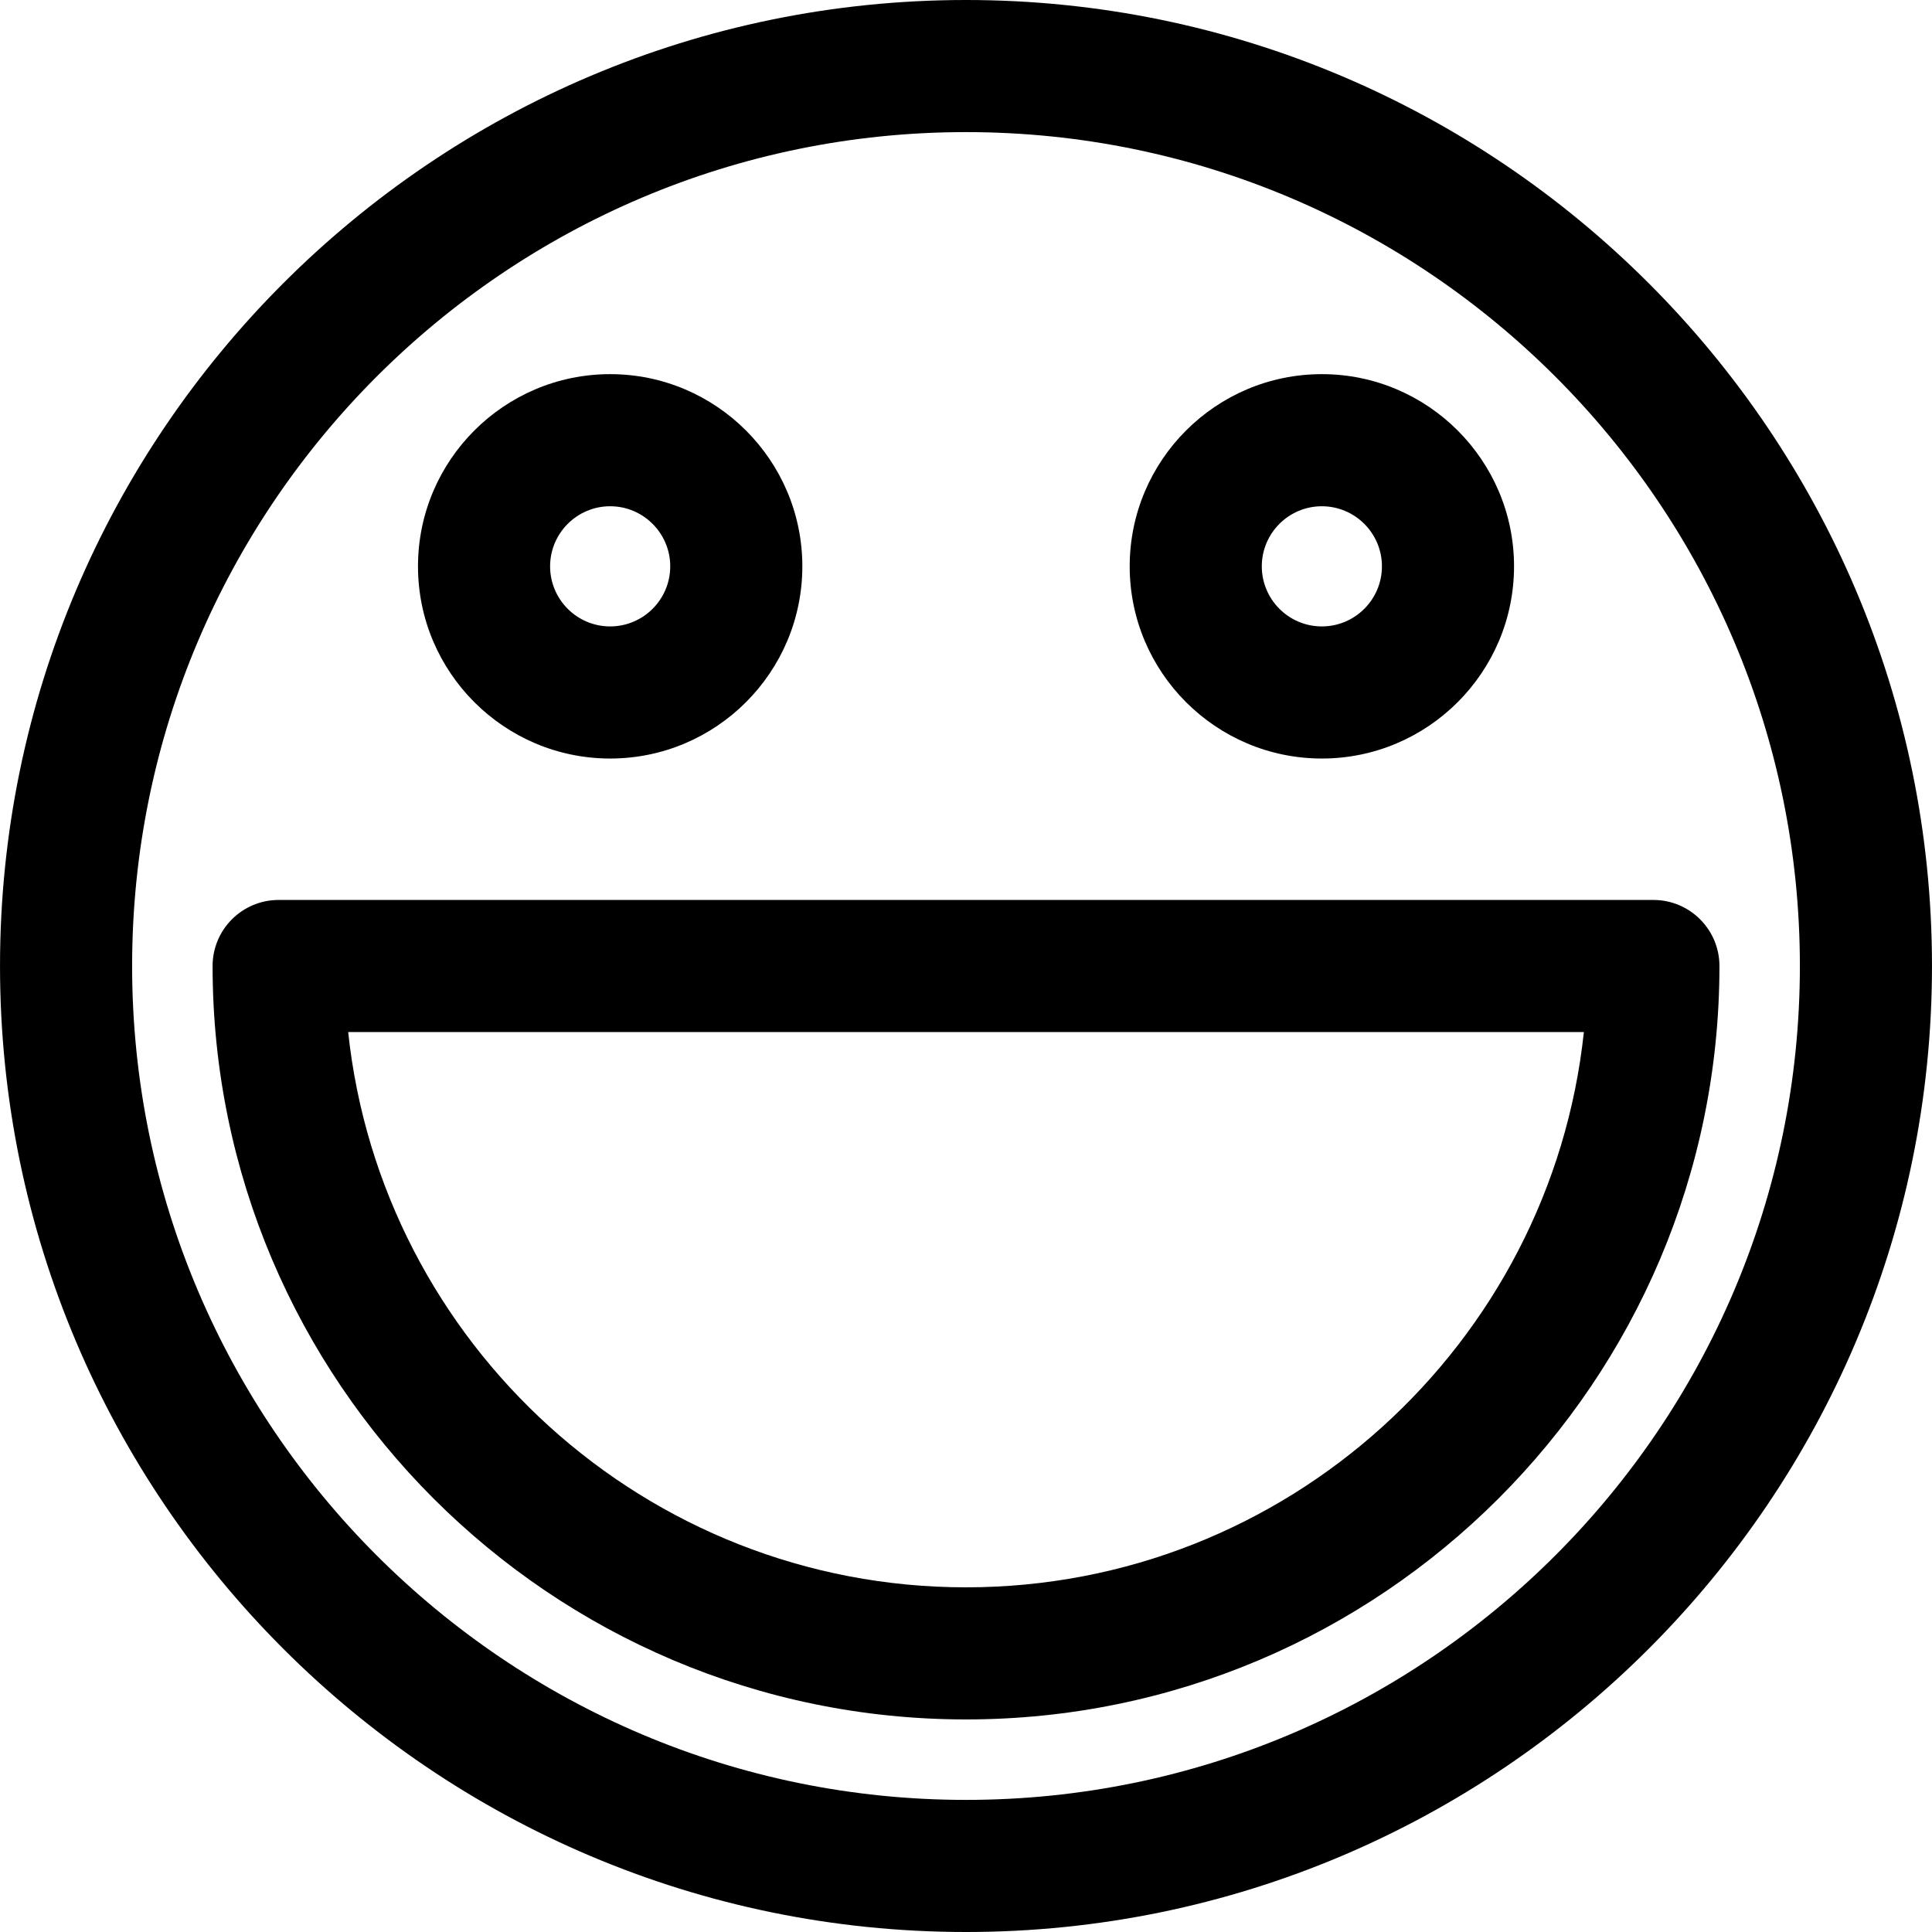
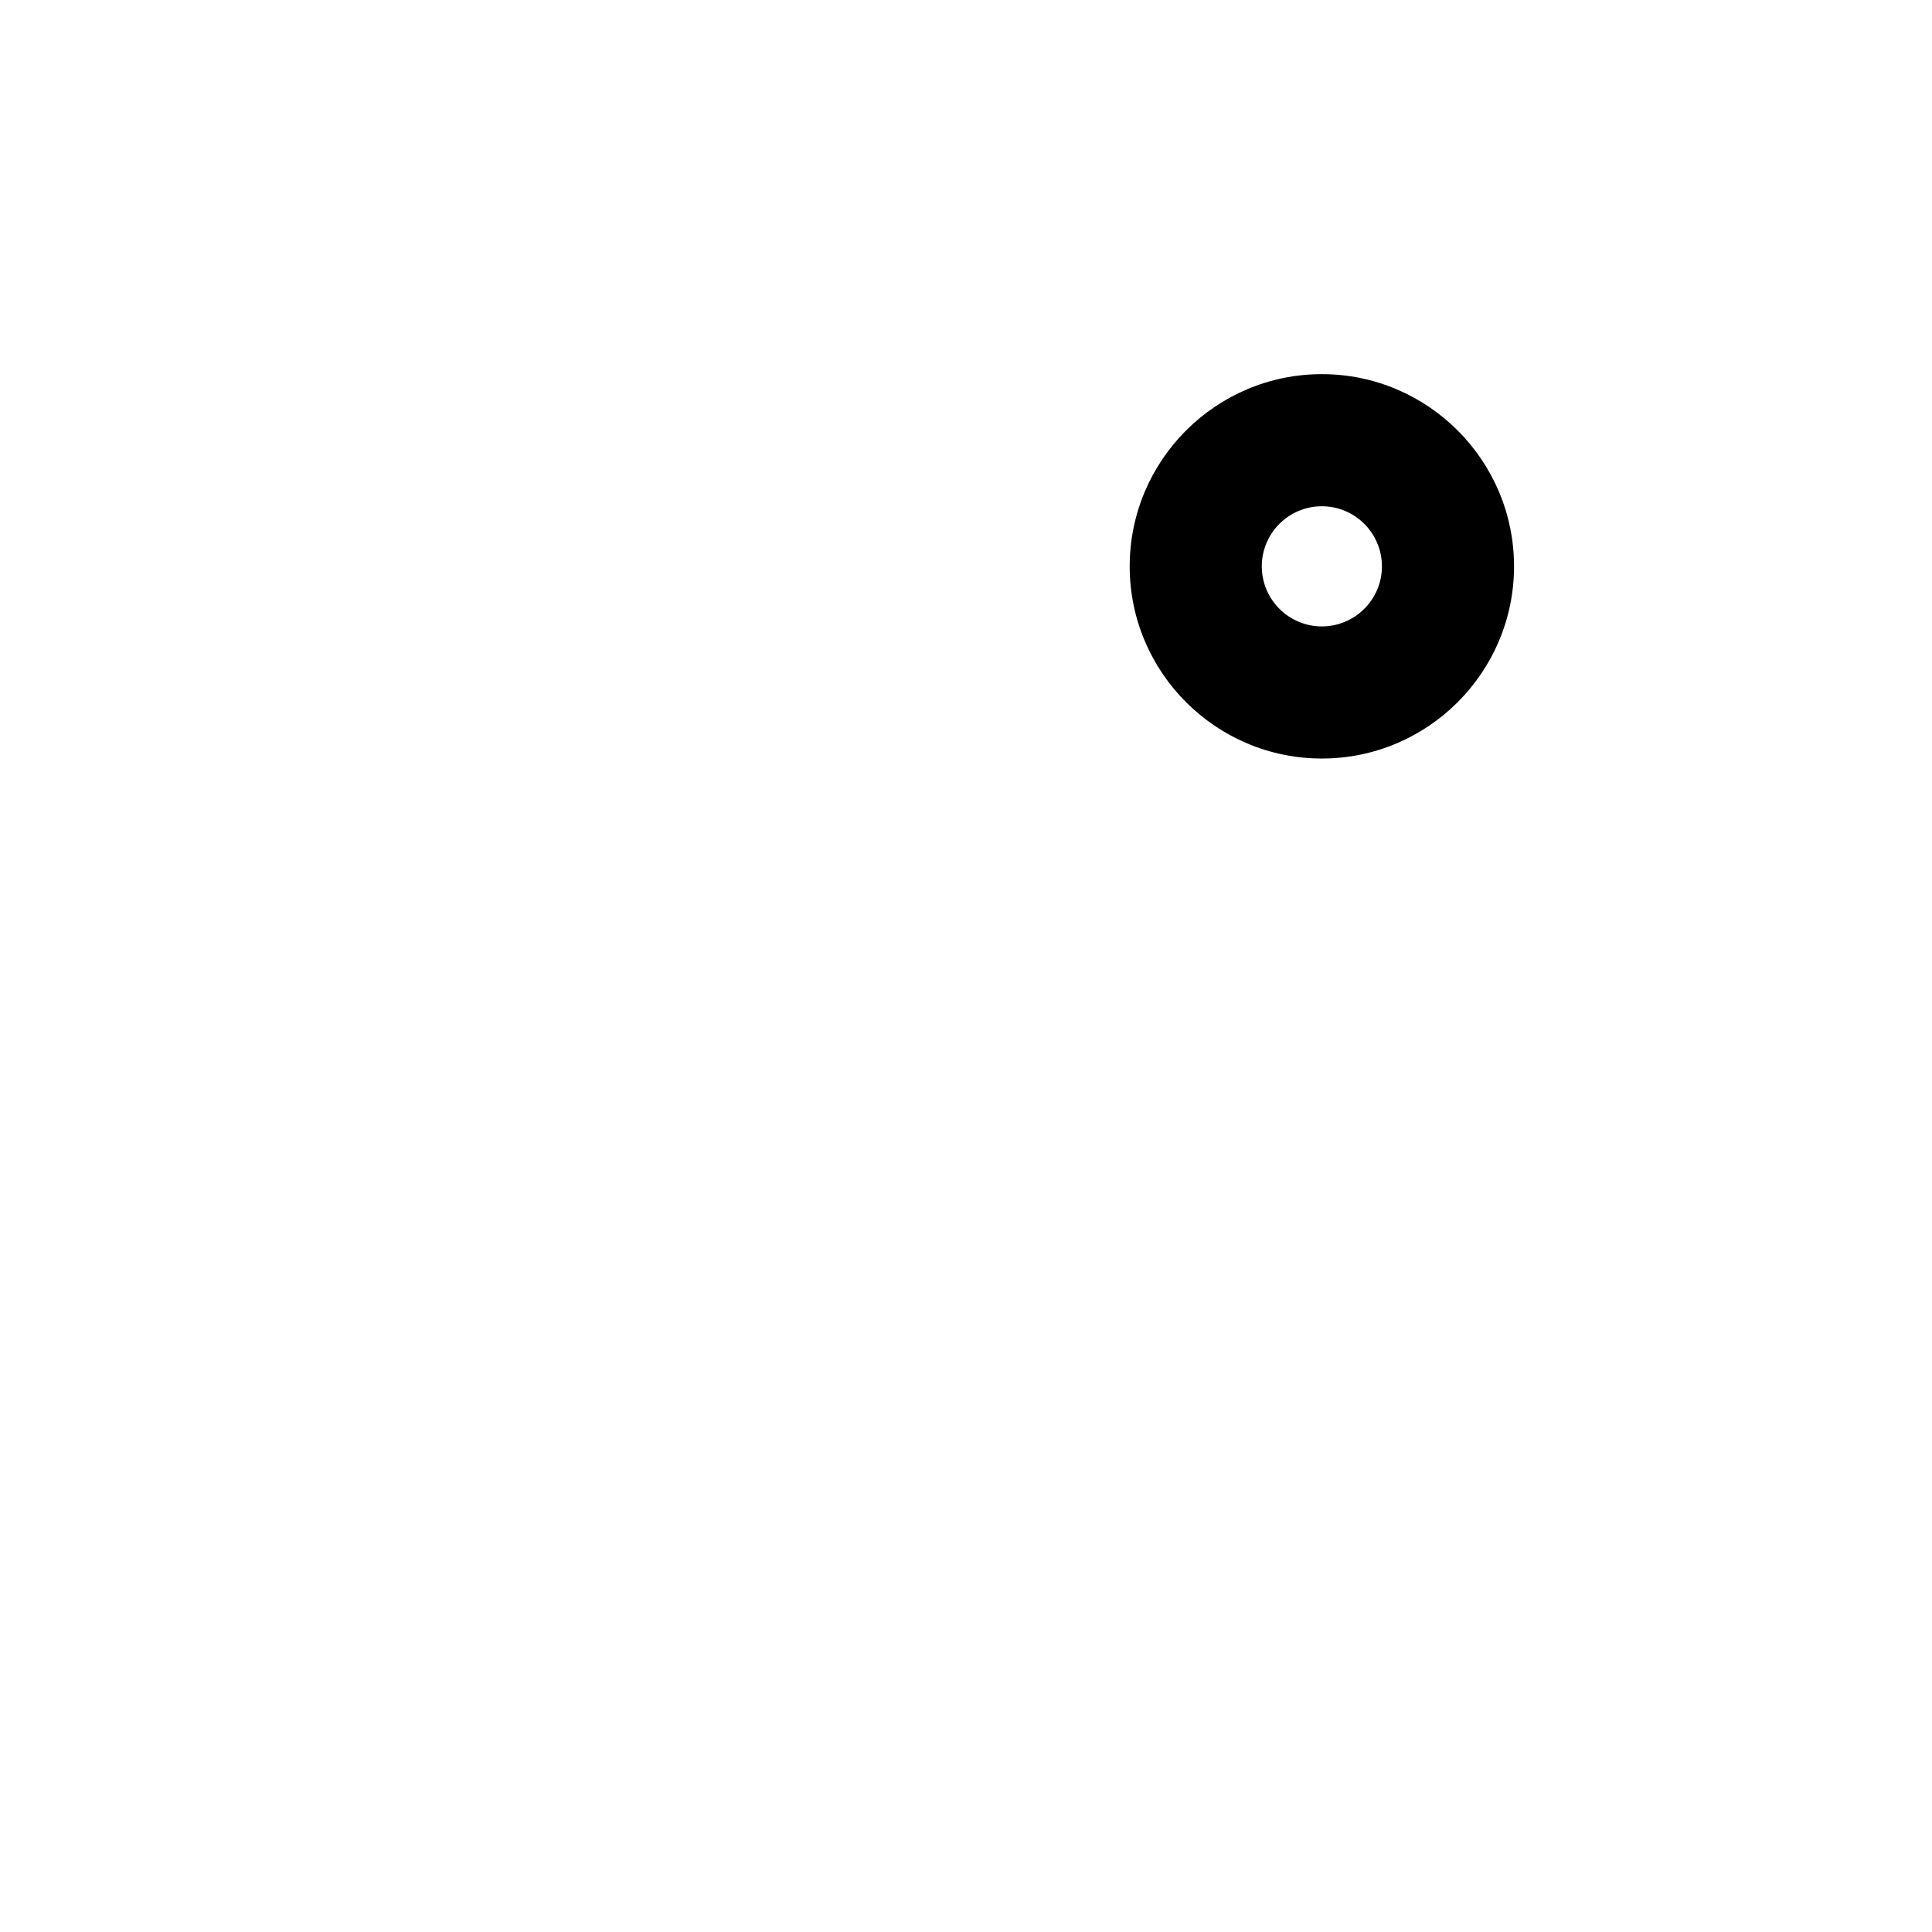
<svg xmlns="http://www.w3.org/2000/svg" fill="#000000" version="1.1" id="Capa_1" width="800px" height="800px" viewBox="0 0 392.135 392.135" xml:space="preserve">
  <g>
    <g>
-       <path d="M196.071,0C87.956,0,0.003,87.953,0.003,196.068c0,108.116,87.953,196.067,196.068,196.067    c108.108,0,196.061-87.951,196.061-196.067C392.132,87.953,304.179,0,196.071,0z M196.071,365.322    c-93.328,0-169.256-75.928-169.256-169.254c0-93.328,75.928-169.256,169.256-169.256c93.327,0,169.249,75.928,169.249,169.256    C365.319,289.395,289.397,365.322,196.071,365.322z" />
-       <path d="M335.587,182.662H56.555c-7.404,0-13.406,6.002-13.406,13.406c0,84.32,68.596,152.922,152.922,152.922    c84.321,0,152.922-68.603,152.922-152.922C348.993,188.664,342.985,182.662,335.587,182.662z M196.071,322.178    c-65.01,0-118.688-49.449-125.402-112.703h250.805C314.759,272.729,261.081,322.178,196.071,322.178z" />
-       <path d="M123.842,153.957c21.51,0,39.008-17.498,39.008-39.008c0-21.51-17.498-39.008-39.008-39.008    c-21.504,0-39.002,17.498-39.002,39.008C84.84,136.459,102.338,153.957,123.842,153.957z M123.842,102.754    c6.723,0,12.195,5.473,12.195,12.195c0,6.722-5.473,12.195-12.195,12.195c-6.722,0-12.189-5.473-12.189-12.195    C111.653,108.227,117.12,102.754,123.842,102.754z" />
      <path d="M268.294,153.957c21.51,0,39.008-17.498,39.008-39.008c0-21.51-17.498-39.008-39.008-39.008    c-21.504,0-39.002,17.498-39.002,39.008C229.292,136.459,246.79,153.957,268.294,153.957z M268.294,102.754    c6.723,0,12.195,5.473,12.195,12.195c0,6.722-5.473,12.195-12.195,12.195s-12.189-5.473-12.189-12.195    C256.104,108.227,261.571,102.754,268.294,102.754z" />
    </g>
  </g>
</svg>